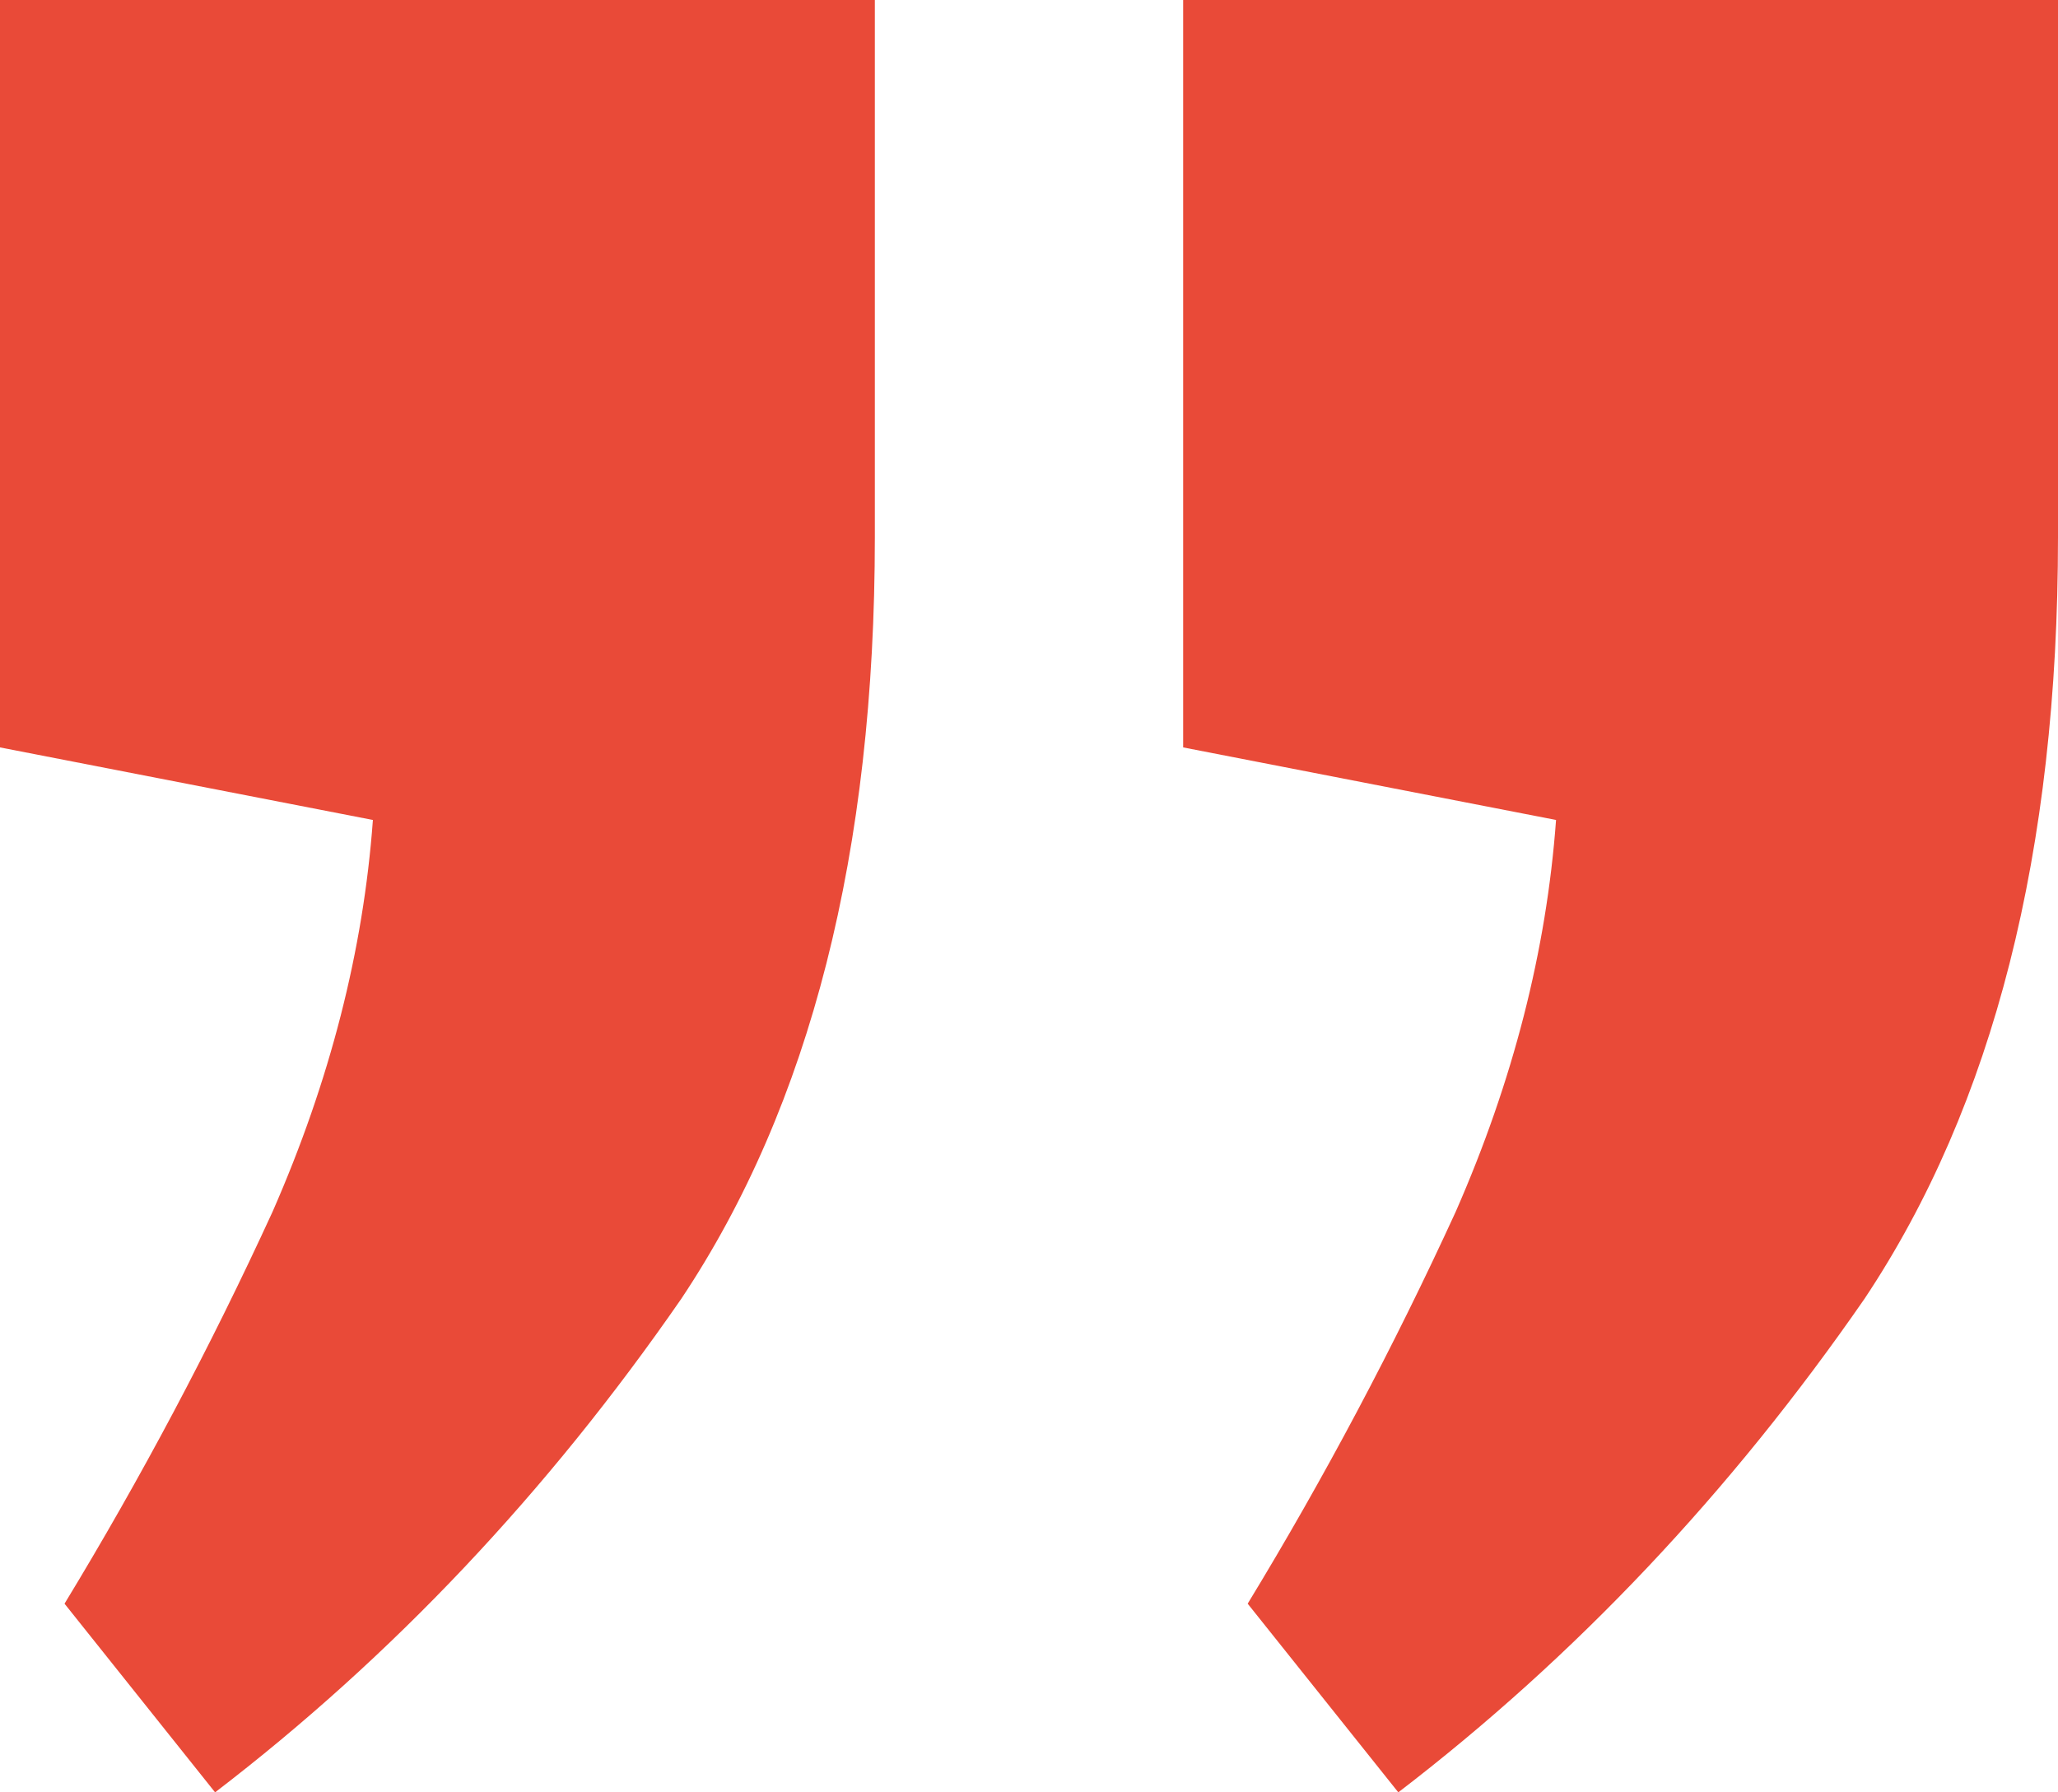
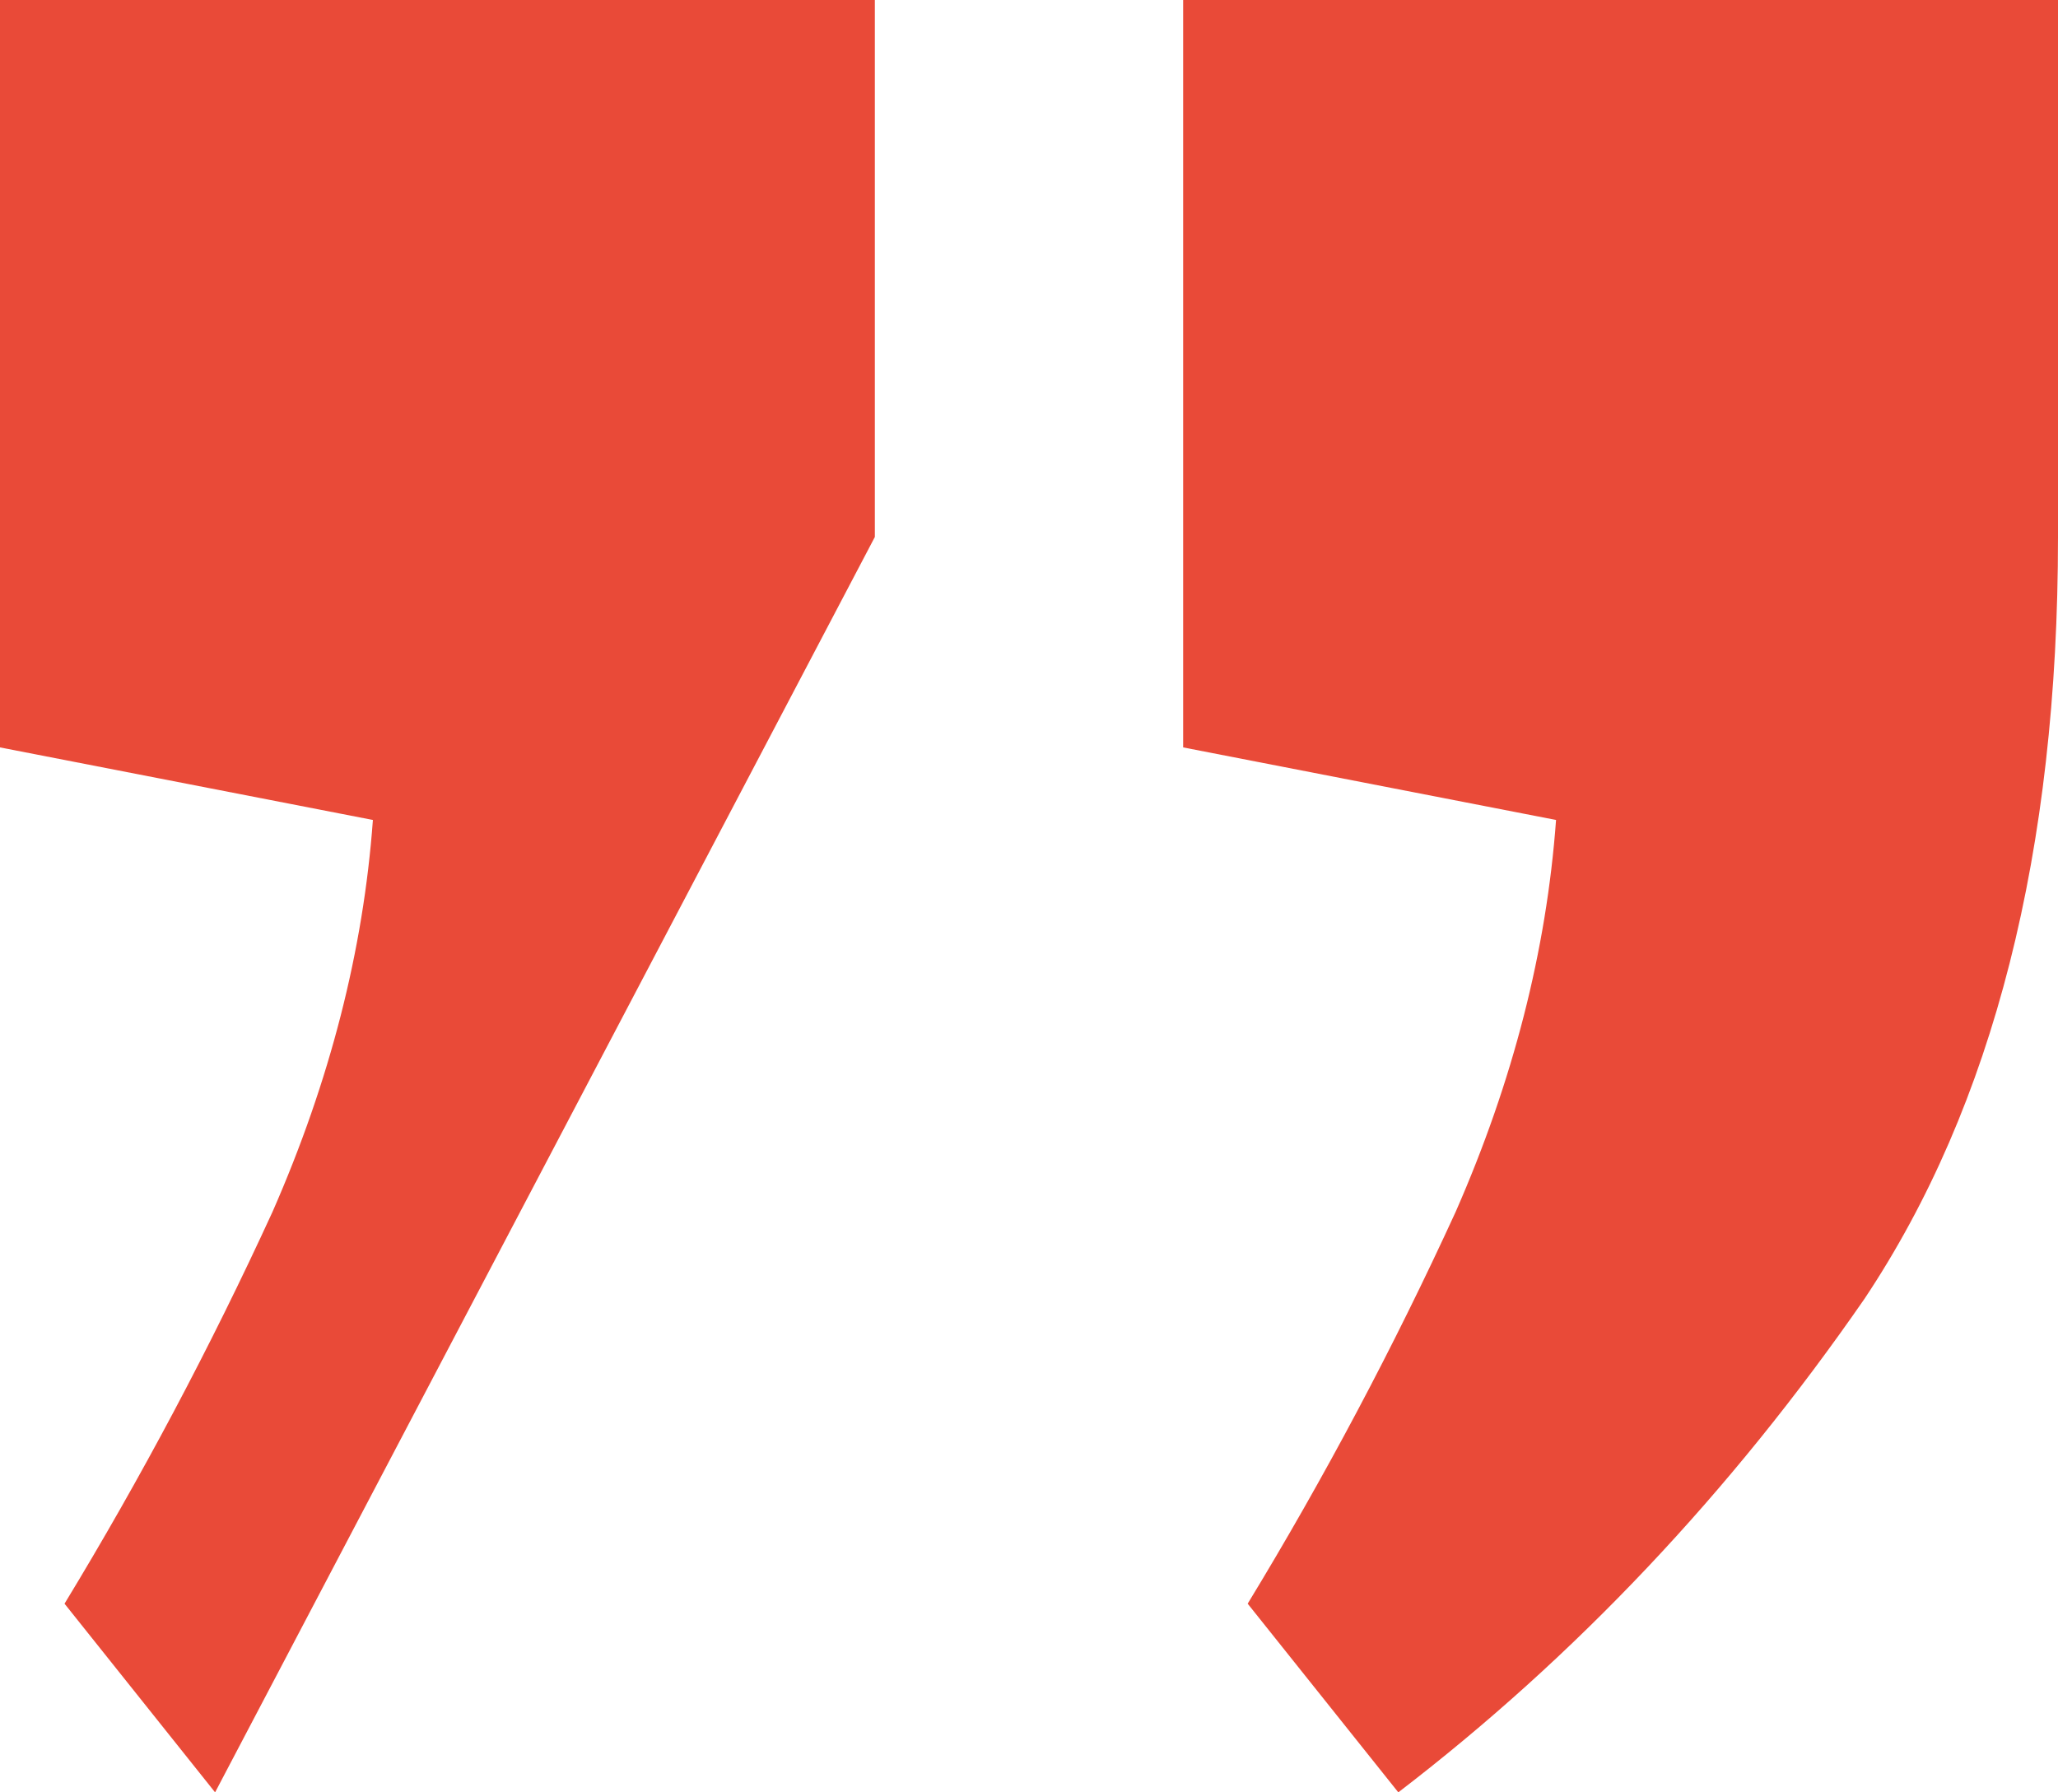
<svg xmlns="http://www.w3.org/2000/svg" fill="none" height="27" viewBox="0 0 31 27" width="31">
-   <path d="M21.063 27 18.794 24.158C19.947 22.263 20.991 20.296 21.927 18.255 22.791 16.287 23.295 14.32 23.439 12.352L17.822 11.259 17.822-0 31 0 31 8.089C31 12.826 30.028 16.652 28.084 19.567 26.067 22.482 23.727 24.959 21.063 27ZM3.24 27 .972 24.158C2.124 22.263 3.168 20.296 4.105 18.255 4.969 16.287 5.473 14.32 5.617 12.352L0 11.259 0-0 13.178-0 13.178 8.089C13.178 12.826 12.206 16.652 10.261 19.567 8.245 22.482 5.905 24.959 3.24 27Z" fill="#e94a38" />
+   <path d="M21.063 27 18.794 24.158C19.947 22.263 20.991 20.296 21.927 18.255 22.791 16.287 23.295 14.32 23.439 12.352L17.822 11.259 17.822-0 31 0 31 8.089C31 12.826 30.028 16.652 28.084 19.567 26.067 22.482 23.727 24.959 21.063 27ZM3.24 27 .972 24.158C2.124 22.263 3.168 20.296 4.105 18.255 4.969 16.287 5.473 14.32 5.617 12.352L0 11.259 0-0 13.178-0 13.178 8.089Z" fill="#e94a38" />
</svg>